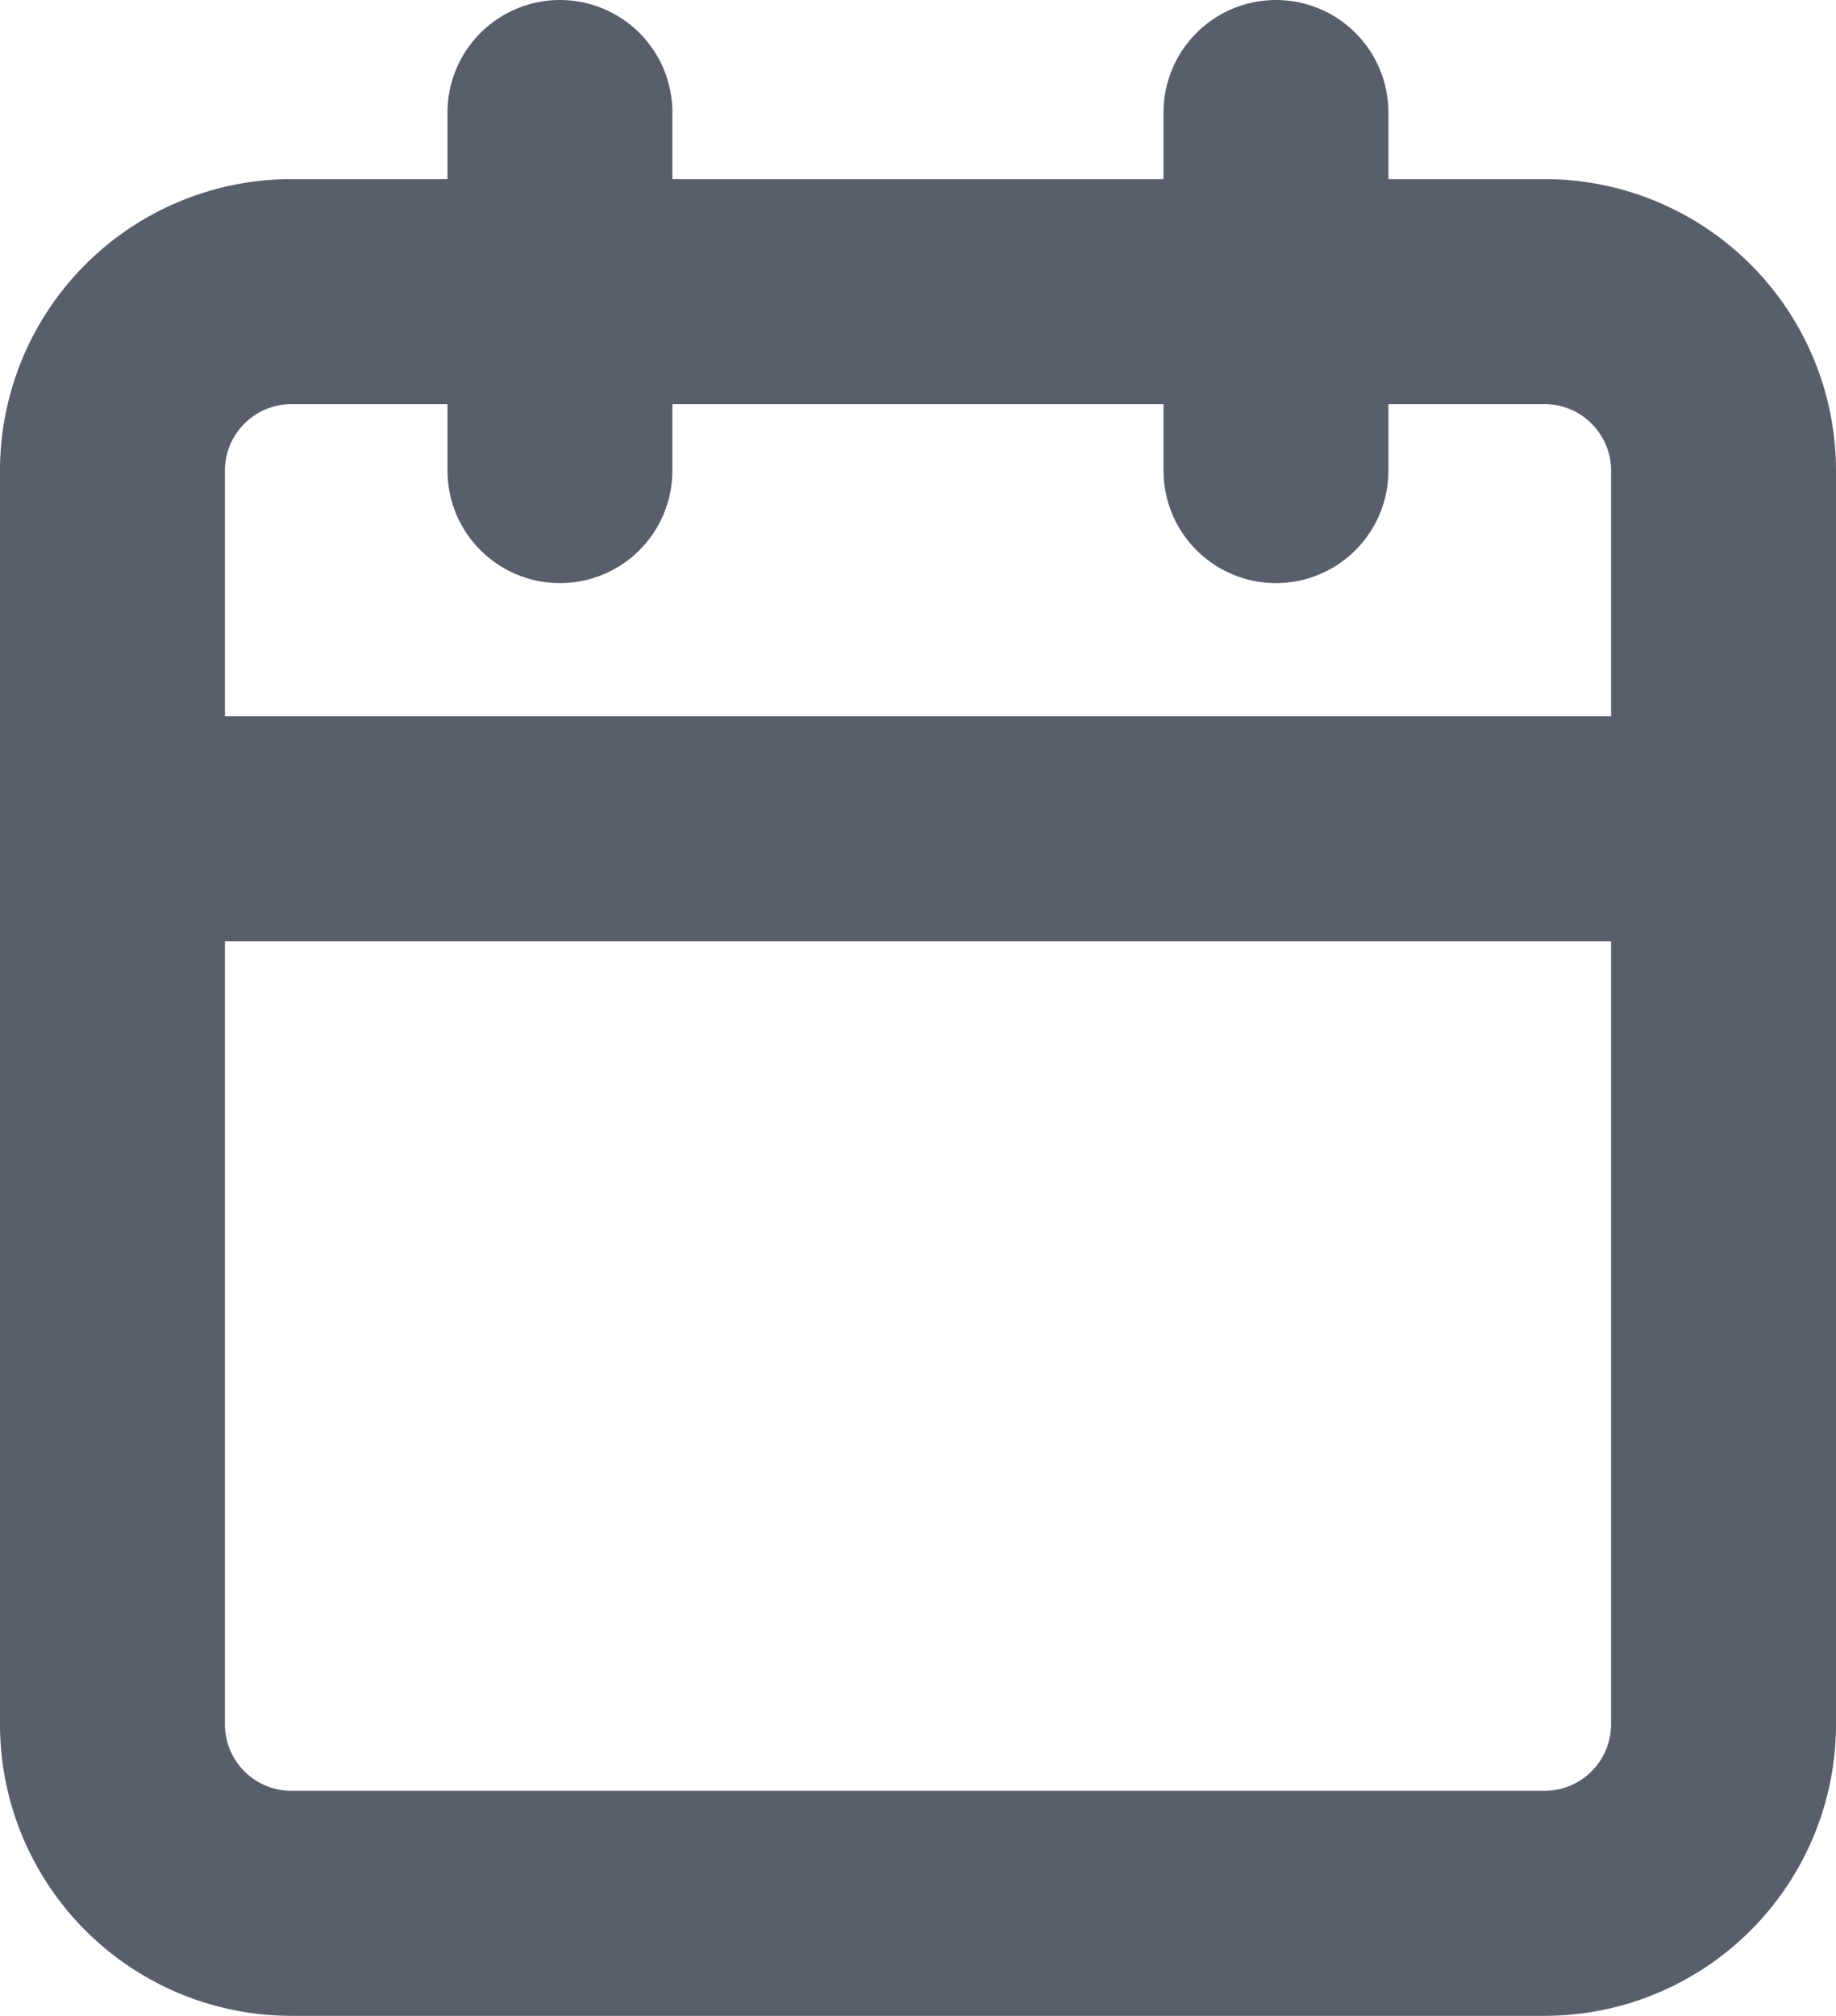
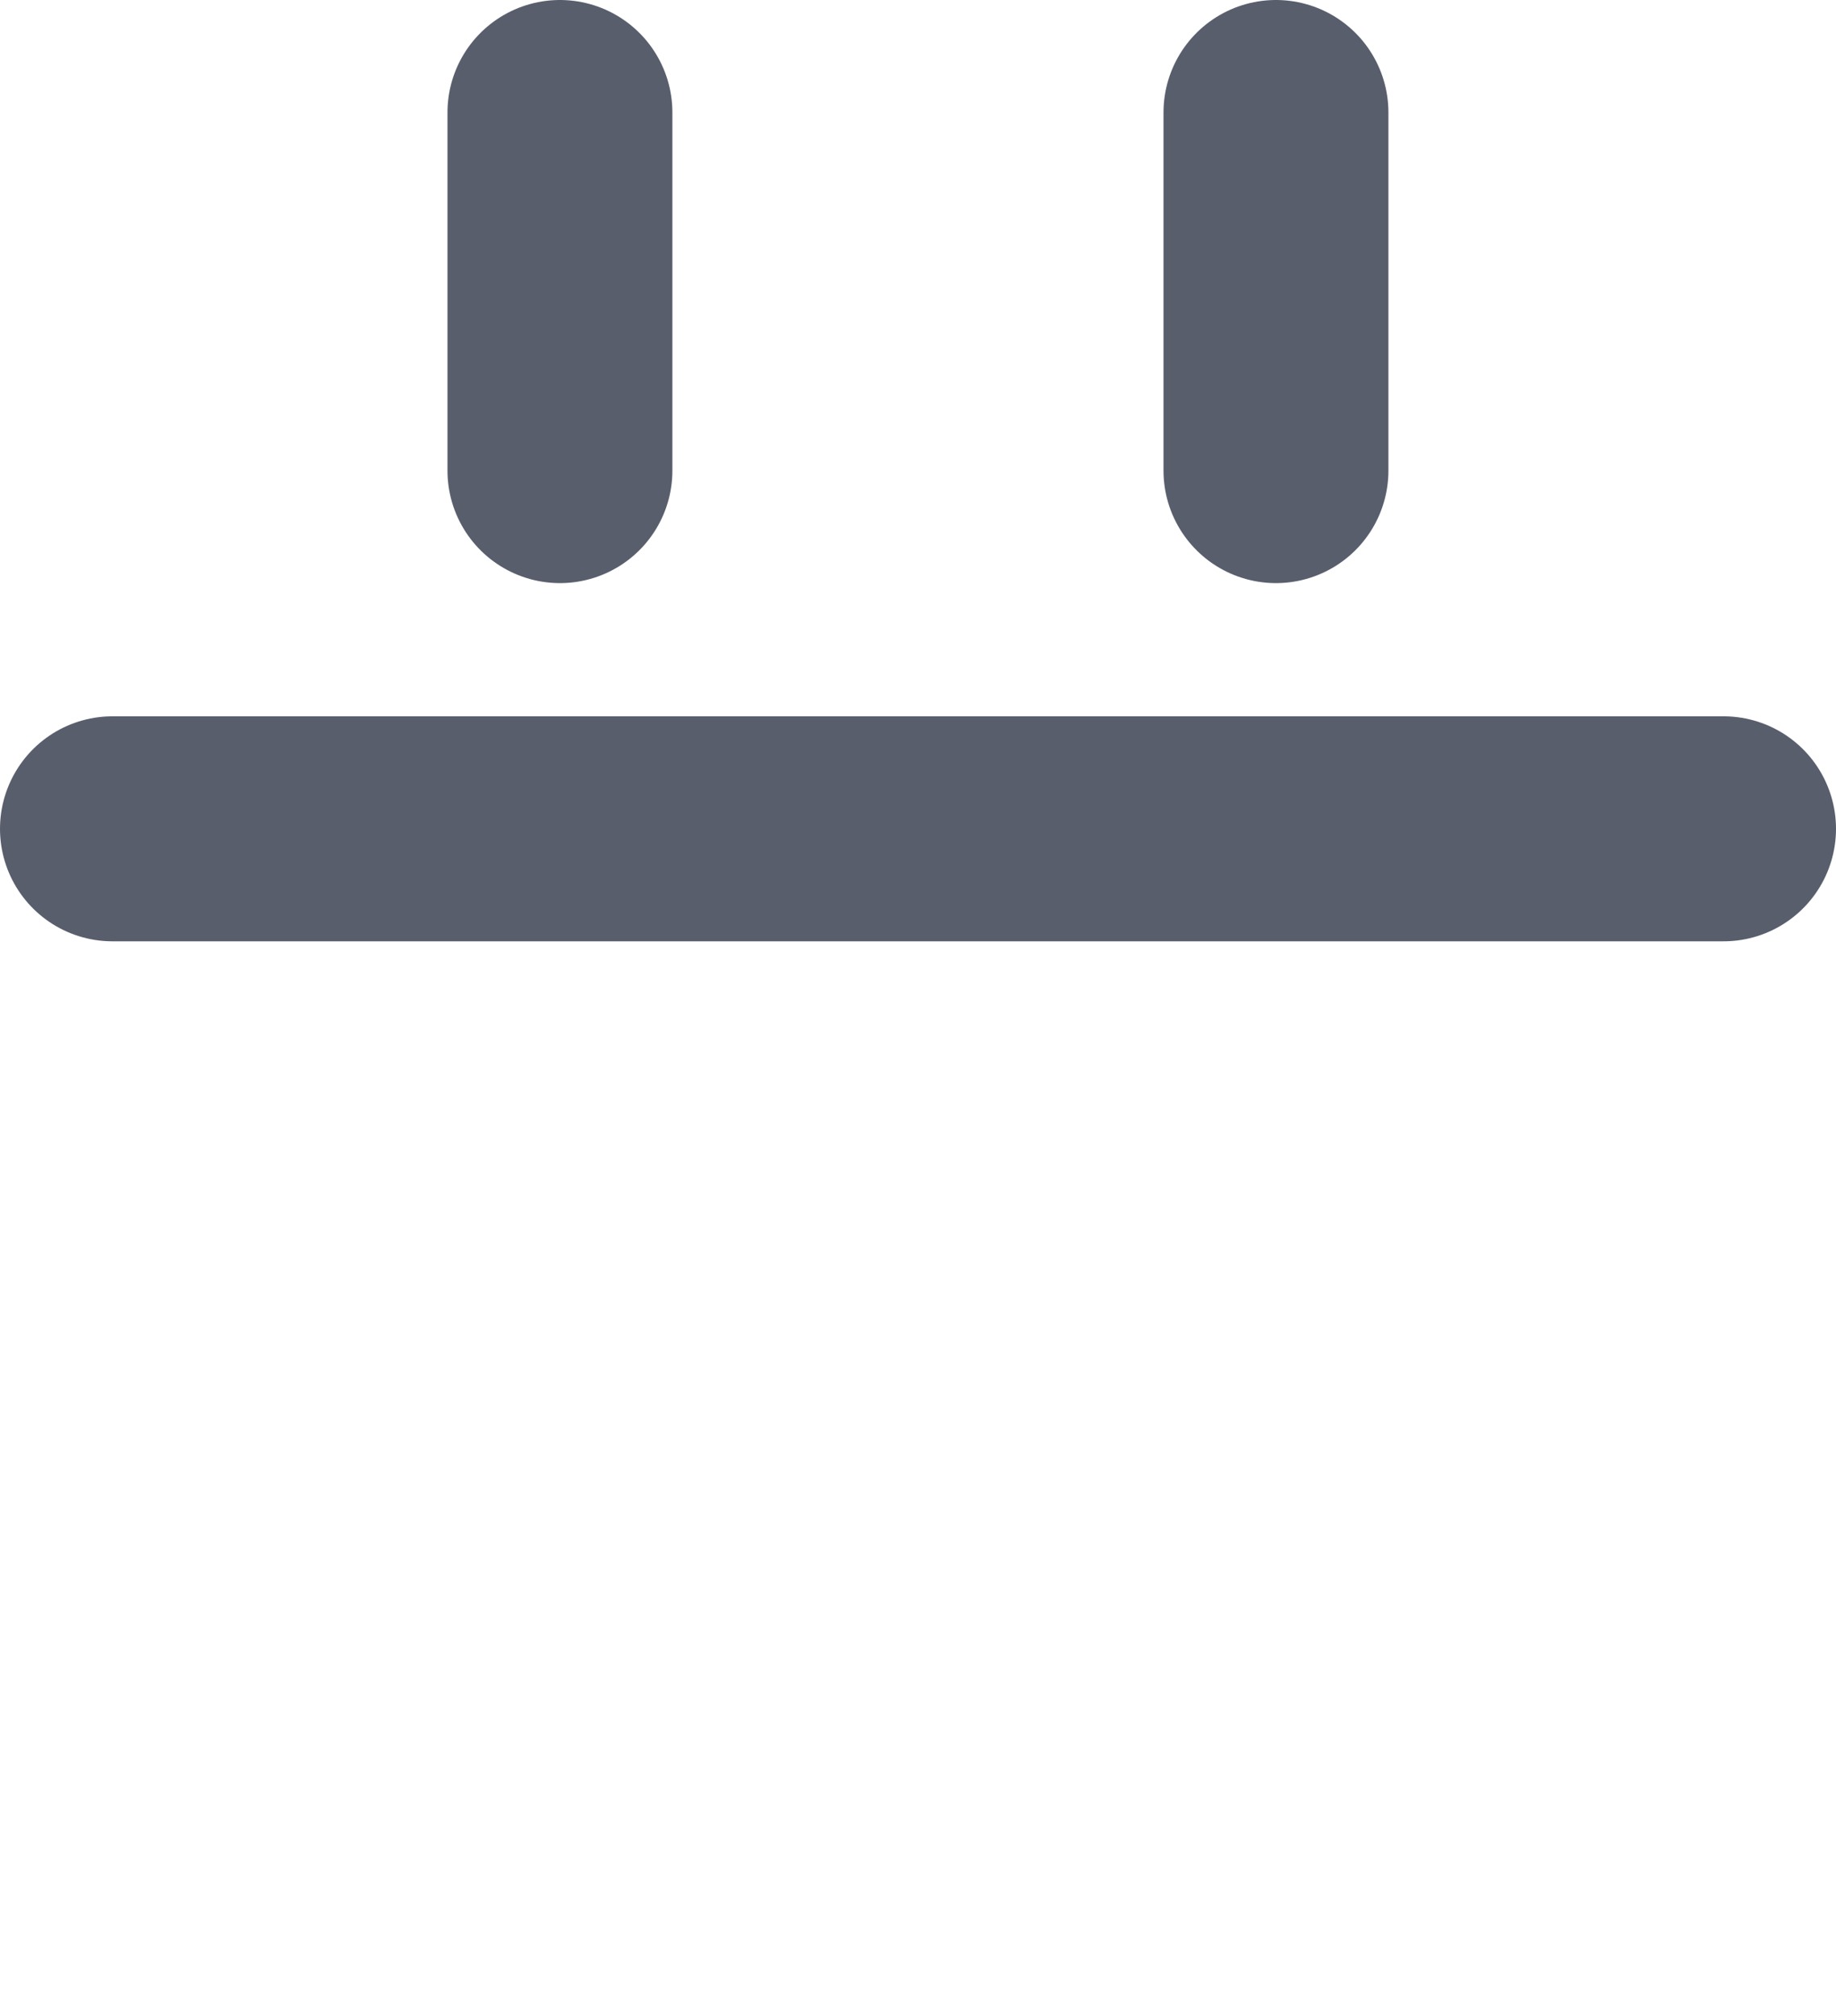
<svg xmlns="http://www.w3.org/2000/svg" width="16.326" height="17.918" viewBox="0 0 16.326 17.918">
  <defs>
    <style>.a{fill:none;stroke:#595e6d;stroke-linecap:round;stroke-linejoin:round;stroke-width:2px;}</style>
  </defs>
  <g transform="translate(1 1)">
-     <path class="a" d="M6.092,6H17.234a1.592,1.592,0,0,1,1.592,1.592V18.734a1.592,1.592,0,0,1-1.592,1.592H6.092A1.592,1.592,0,0,1,4.5,18.734V7.592A1.592,1.592,0,0,1,6.092,6Z" transform="translate(-4.5 -4.408)" />
    <path class="a" d="M24,3V6.183" transform="translate(-13.654 -3)" />
    <path class="a" d="M12,3V6.183" transform="translate(-8.021 -3)" />
    <path class="a" d="M4.5,15H18.826" transform="translate(-4.5 -8.633)" />
  </g>
</svg>